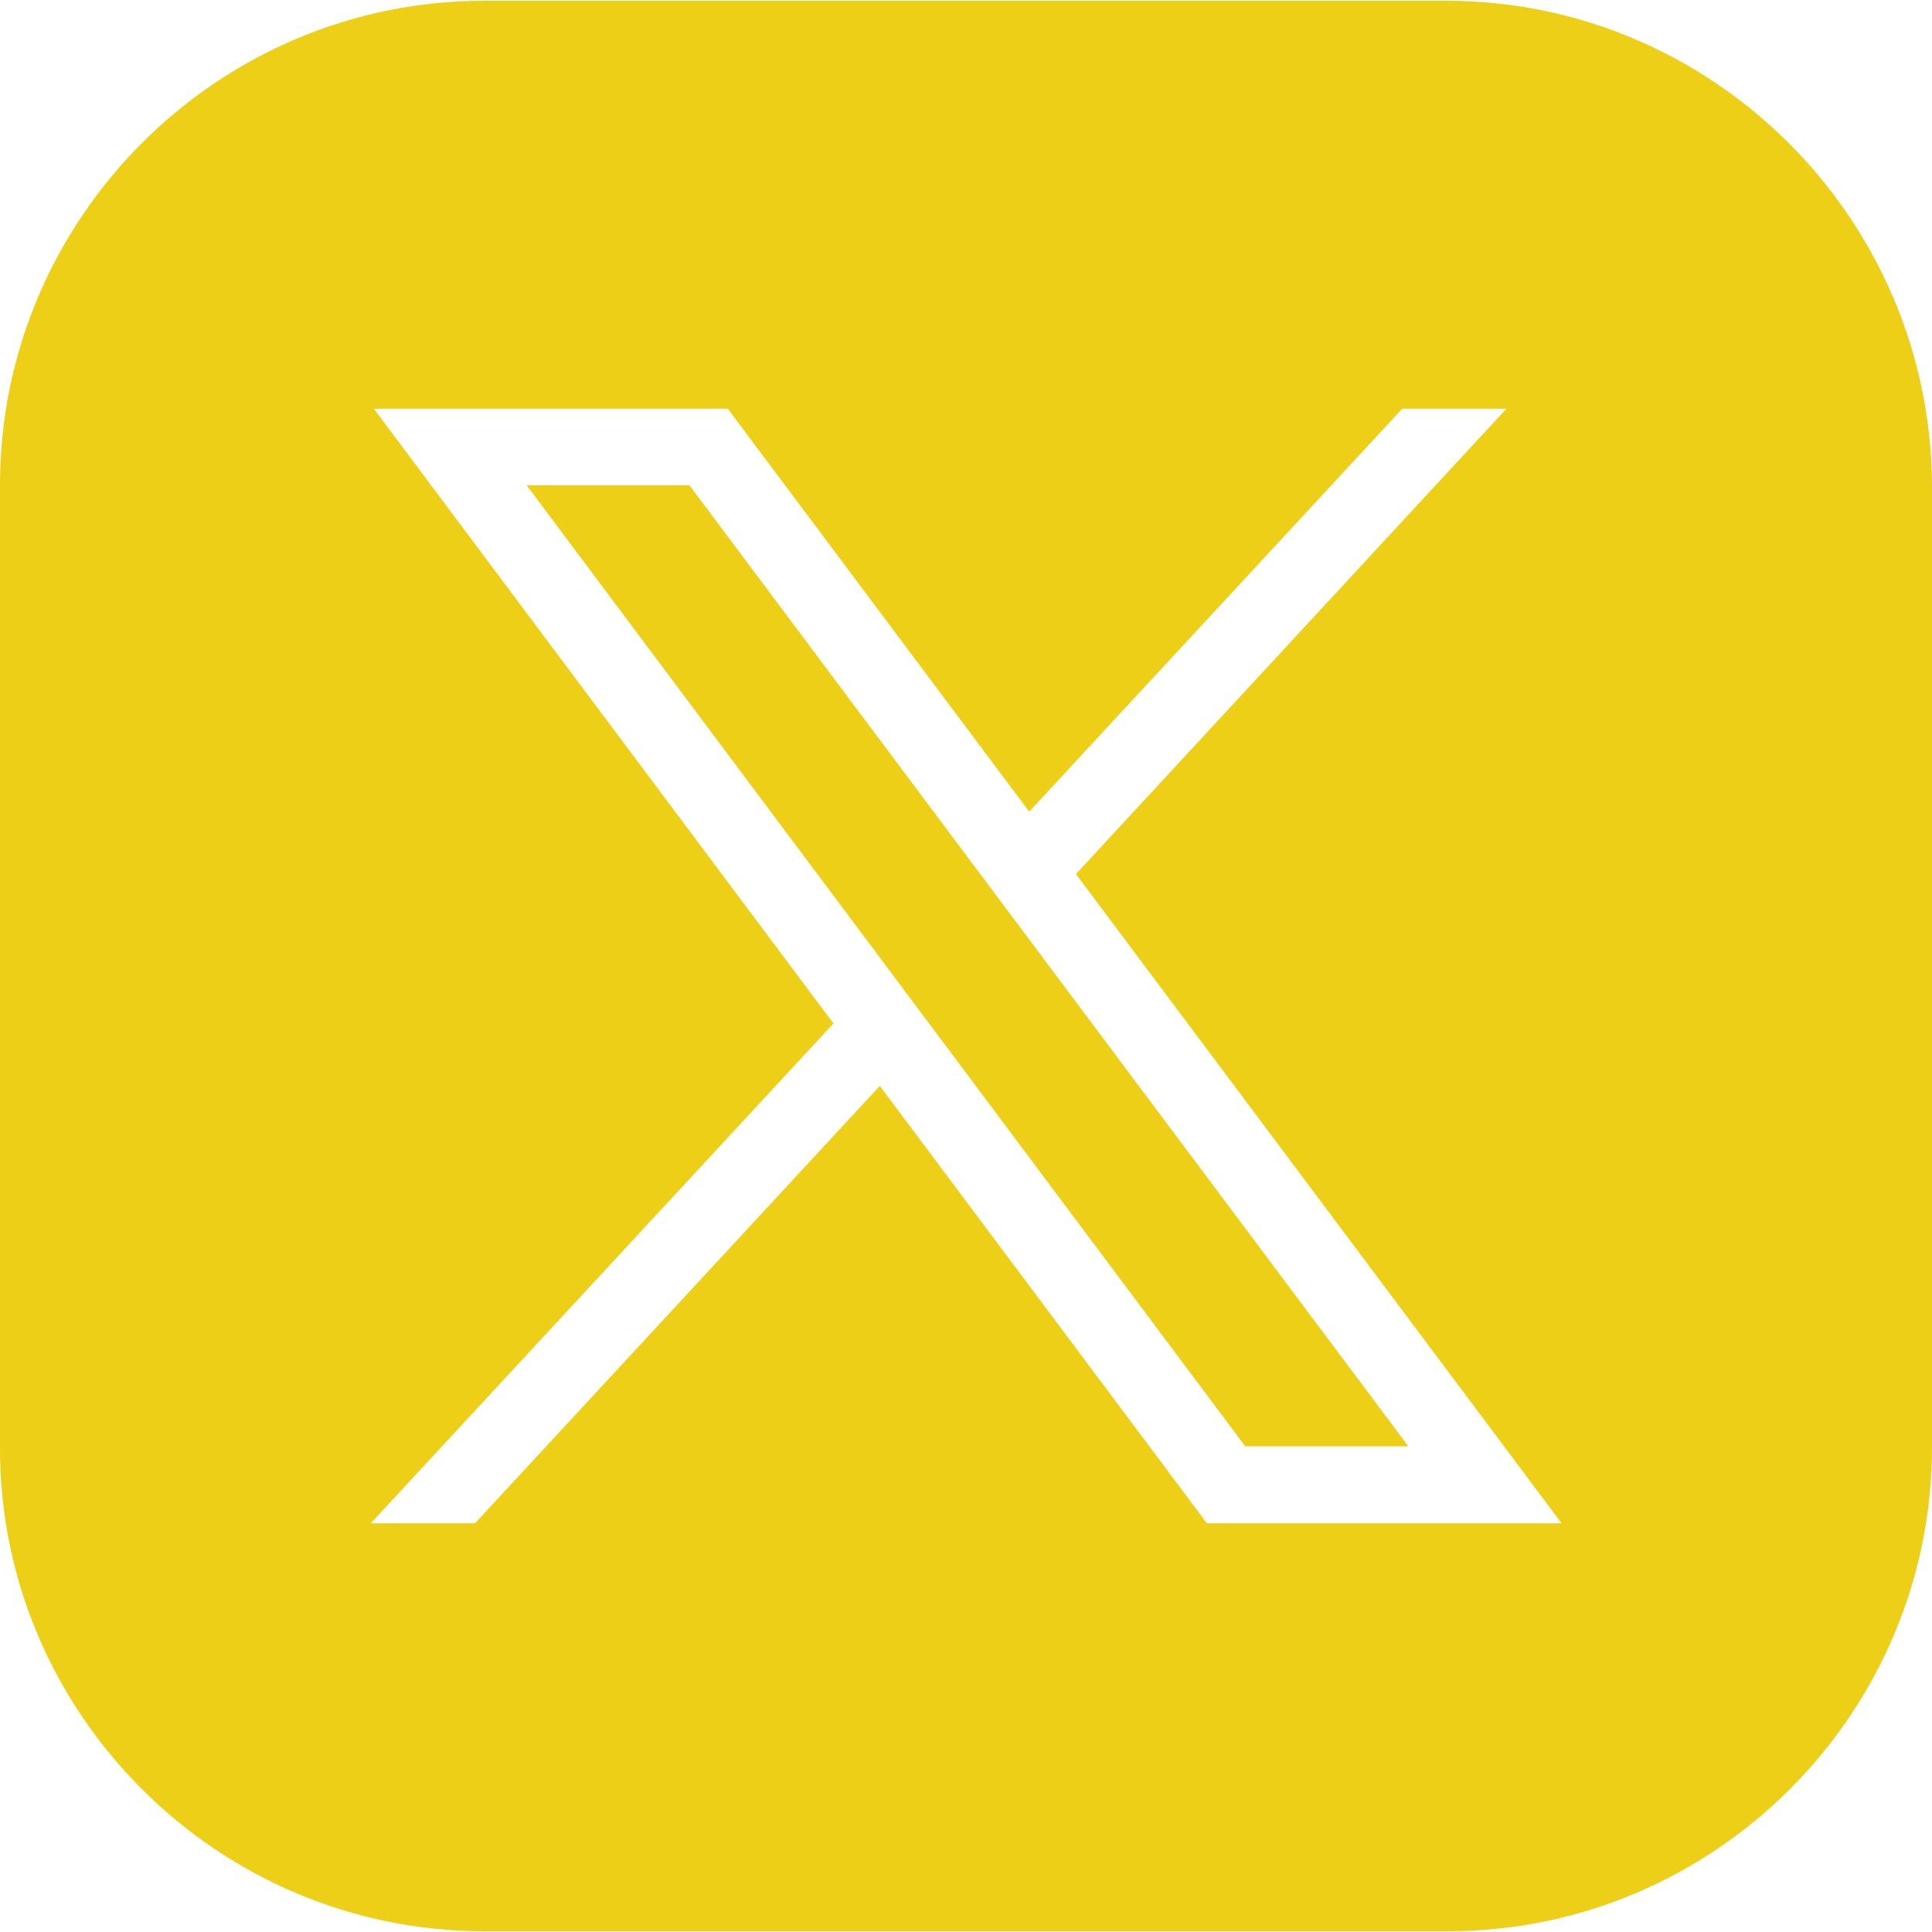
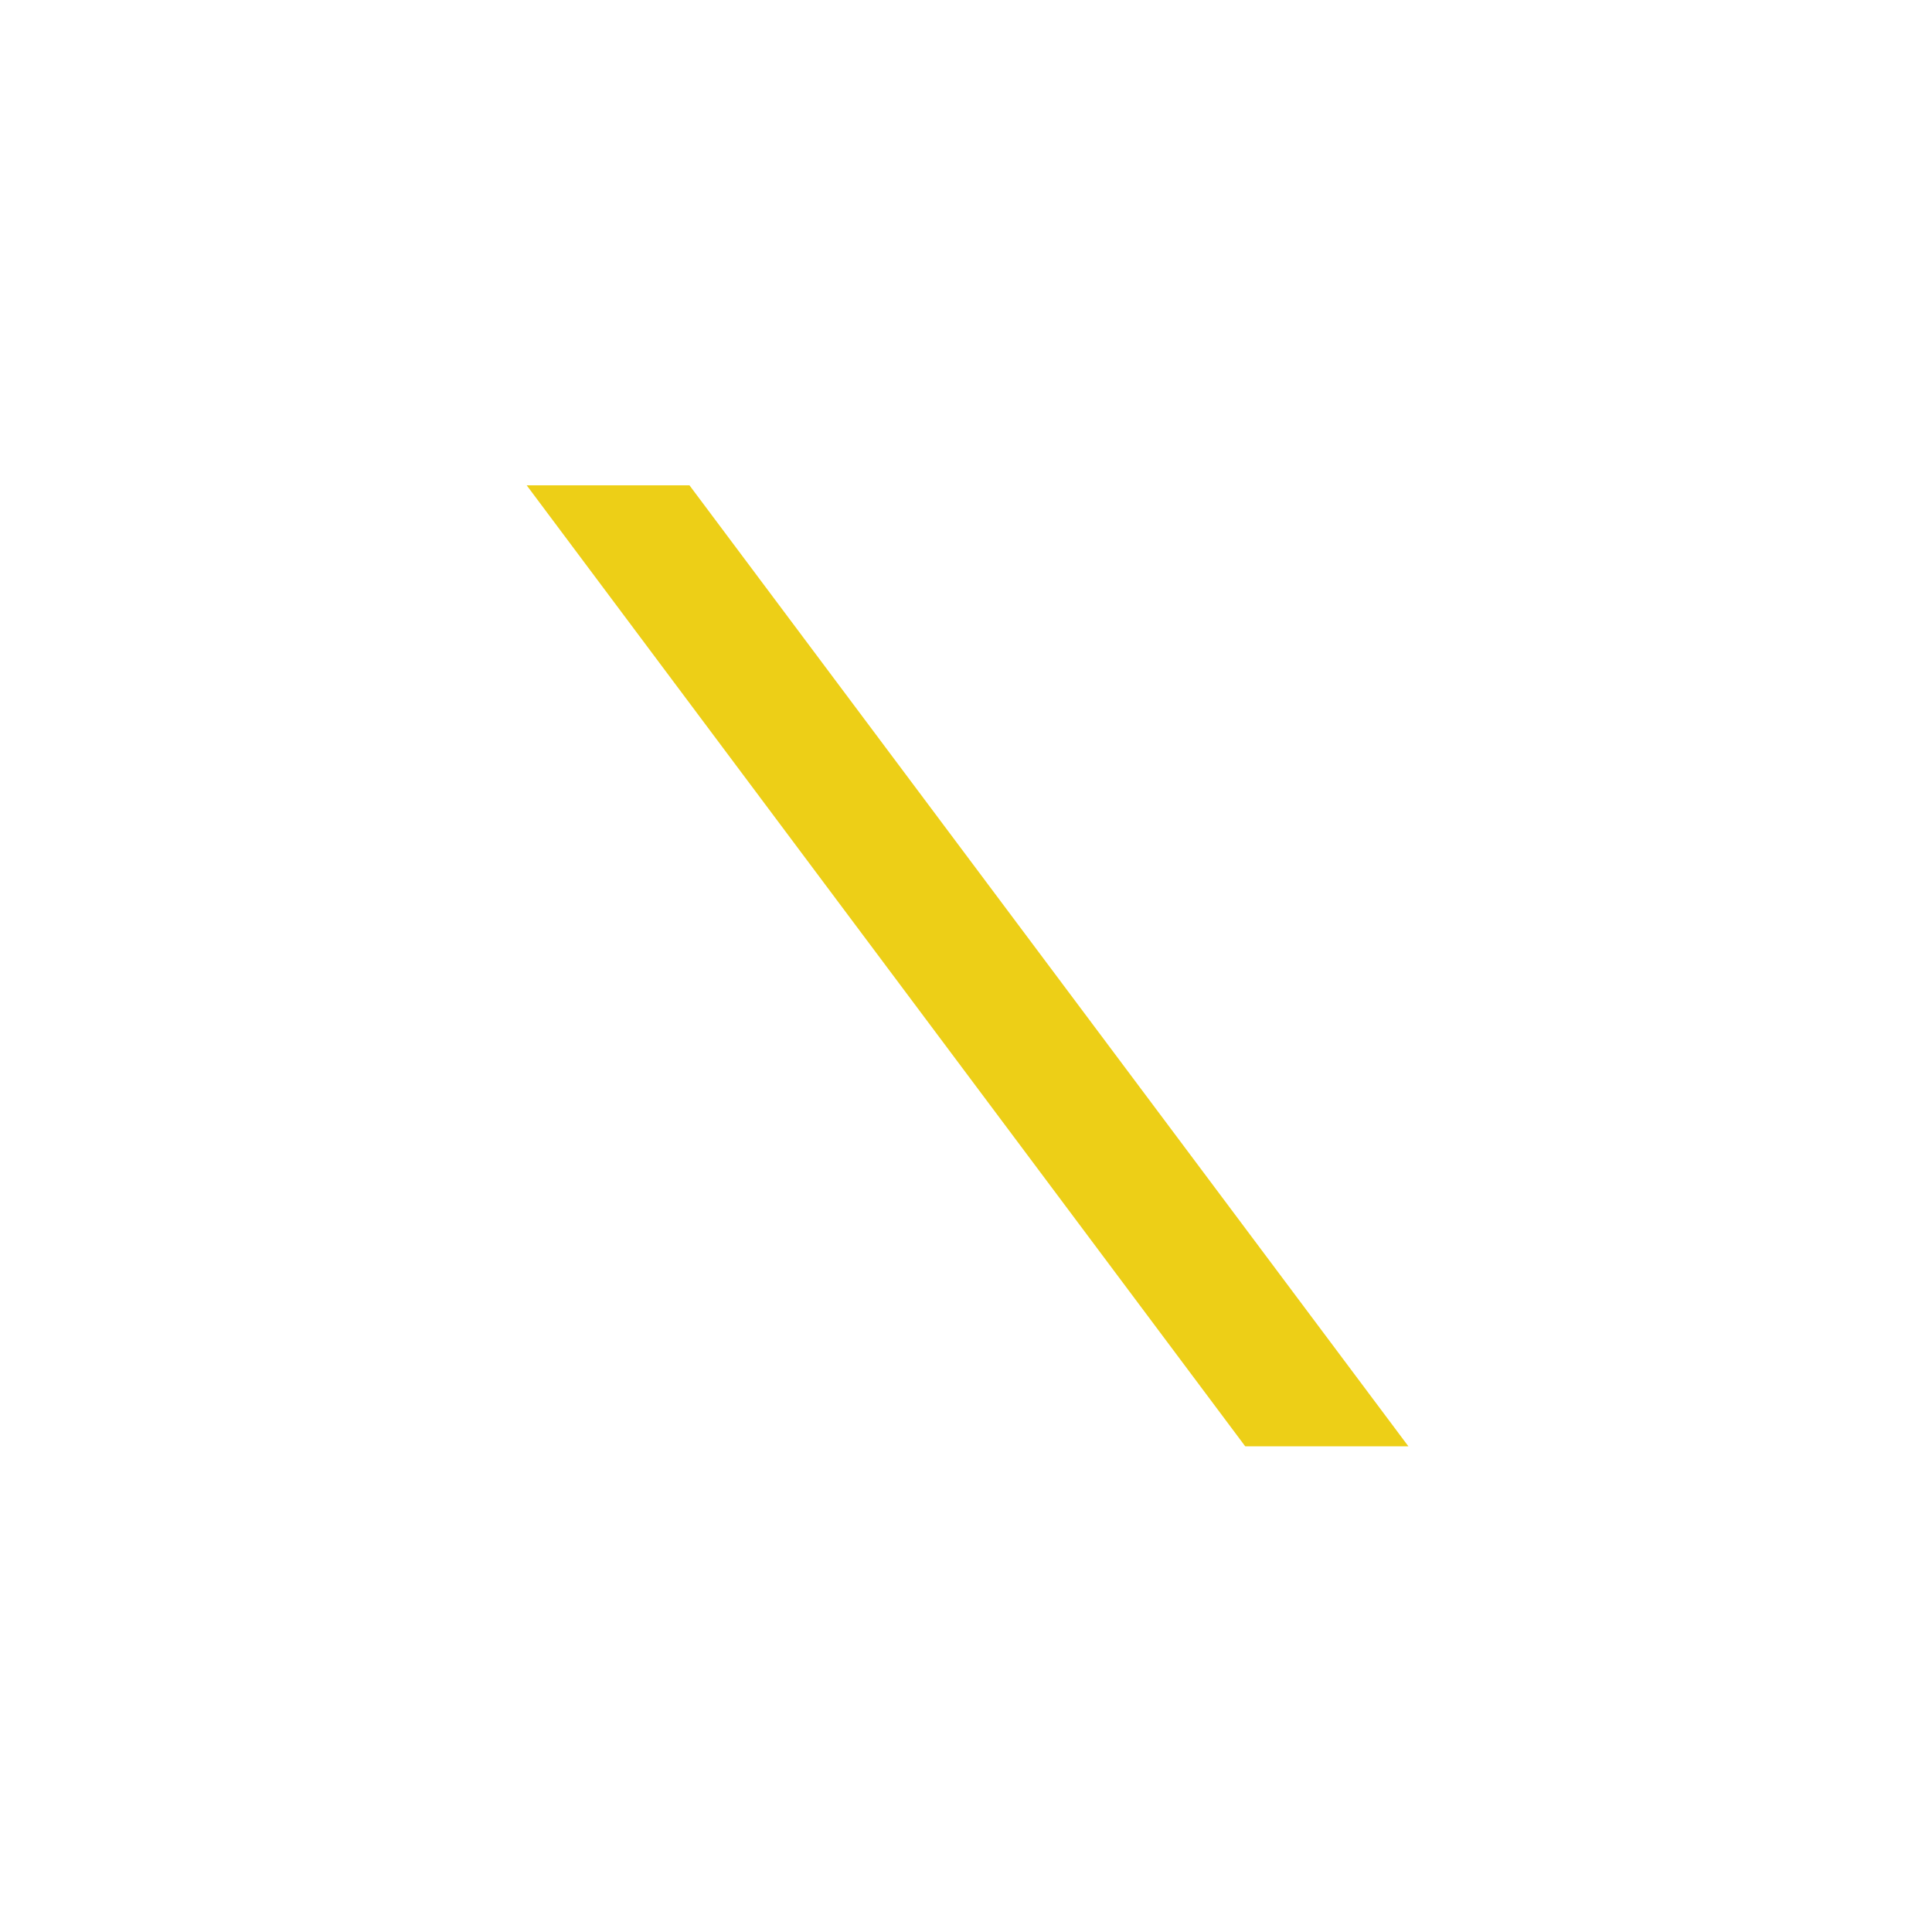
<svg xmlns="http://www.w3.org/2000/svg" version="1.1" id="Layer_1" x="0px" y="0px" viewBox="0 0 504.4 504.4" style="enable-background:new 0 0 504.4 504.4;" xml:space="preserve">
  <style type="text/css">
	.st0{fill:#edcf17;}
</style>
  <g>
    <polygon class="st0" points="137.5,126.7 325.1,377.6 367.7,377.6 180,126.7  " />
-     <path class="st0" d="M377.6,0.2H126.4C56.8,0.2,0,57,0,126.6v251.6c0,69.2,56.8,126,126.4,126H378c69.6,0,126.4-56.8,126.4-126.4   V126.6C504,57,447.2,0.2,377.6,0.2z M315.1,397.7l-85.4-114.2L124,397.7H96.8l120.8-130.5l-120-160.5H190l78.7,105.2l97.4-105.2   h27.2L280.9,228.2l126.8,169.5H315.1z" />
  </g>
</svg>